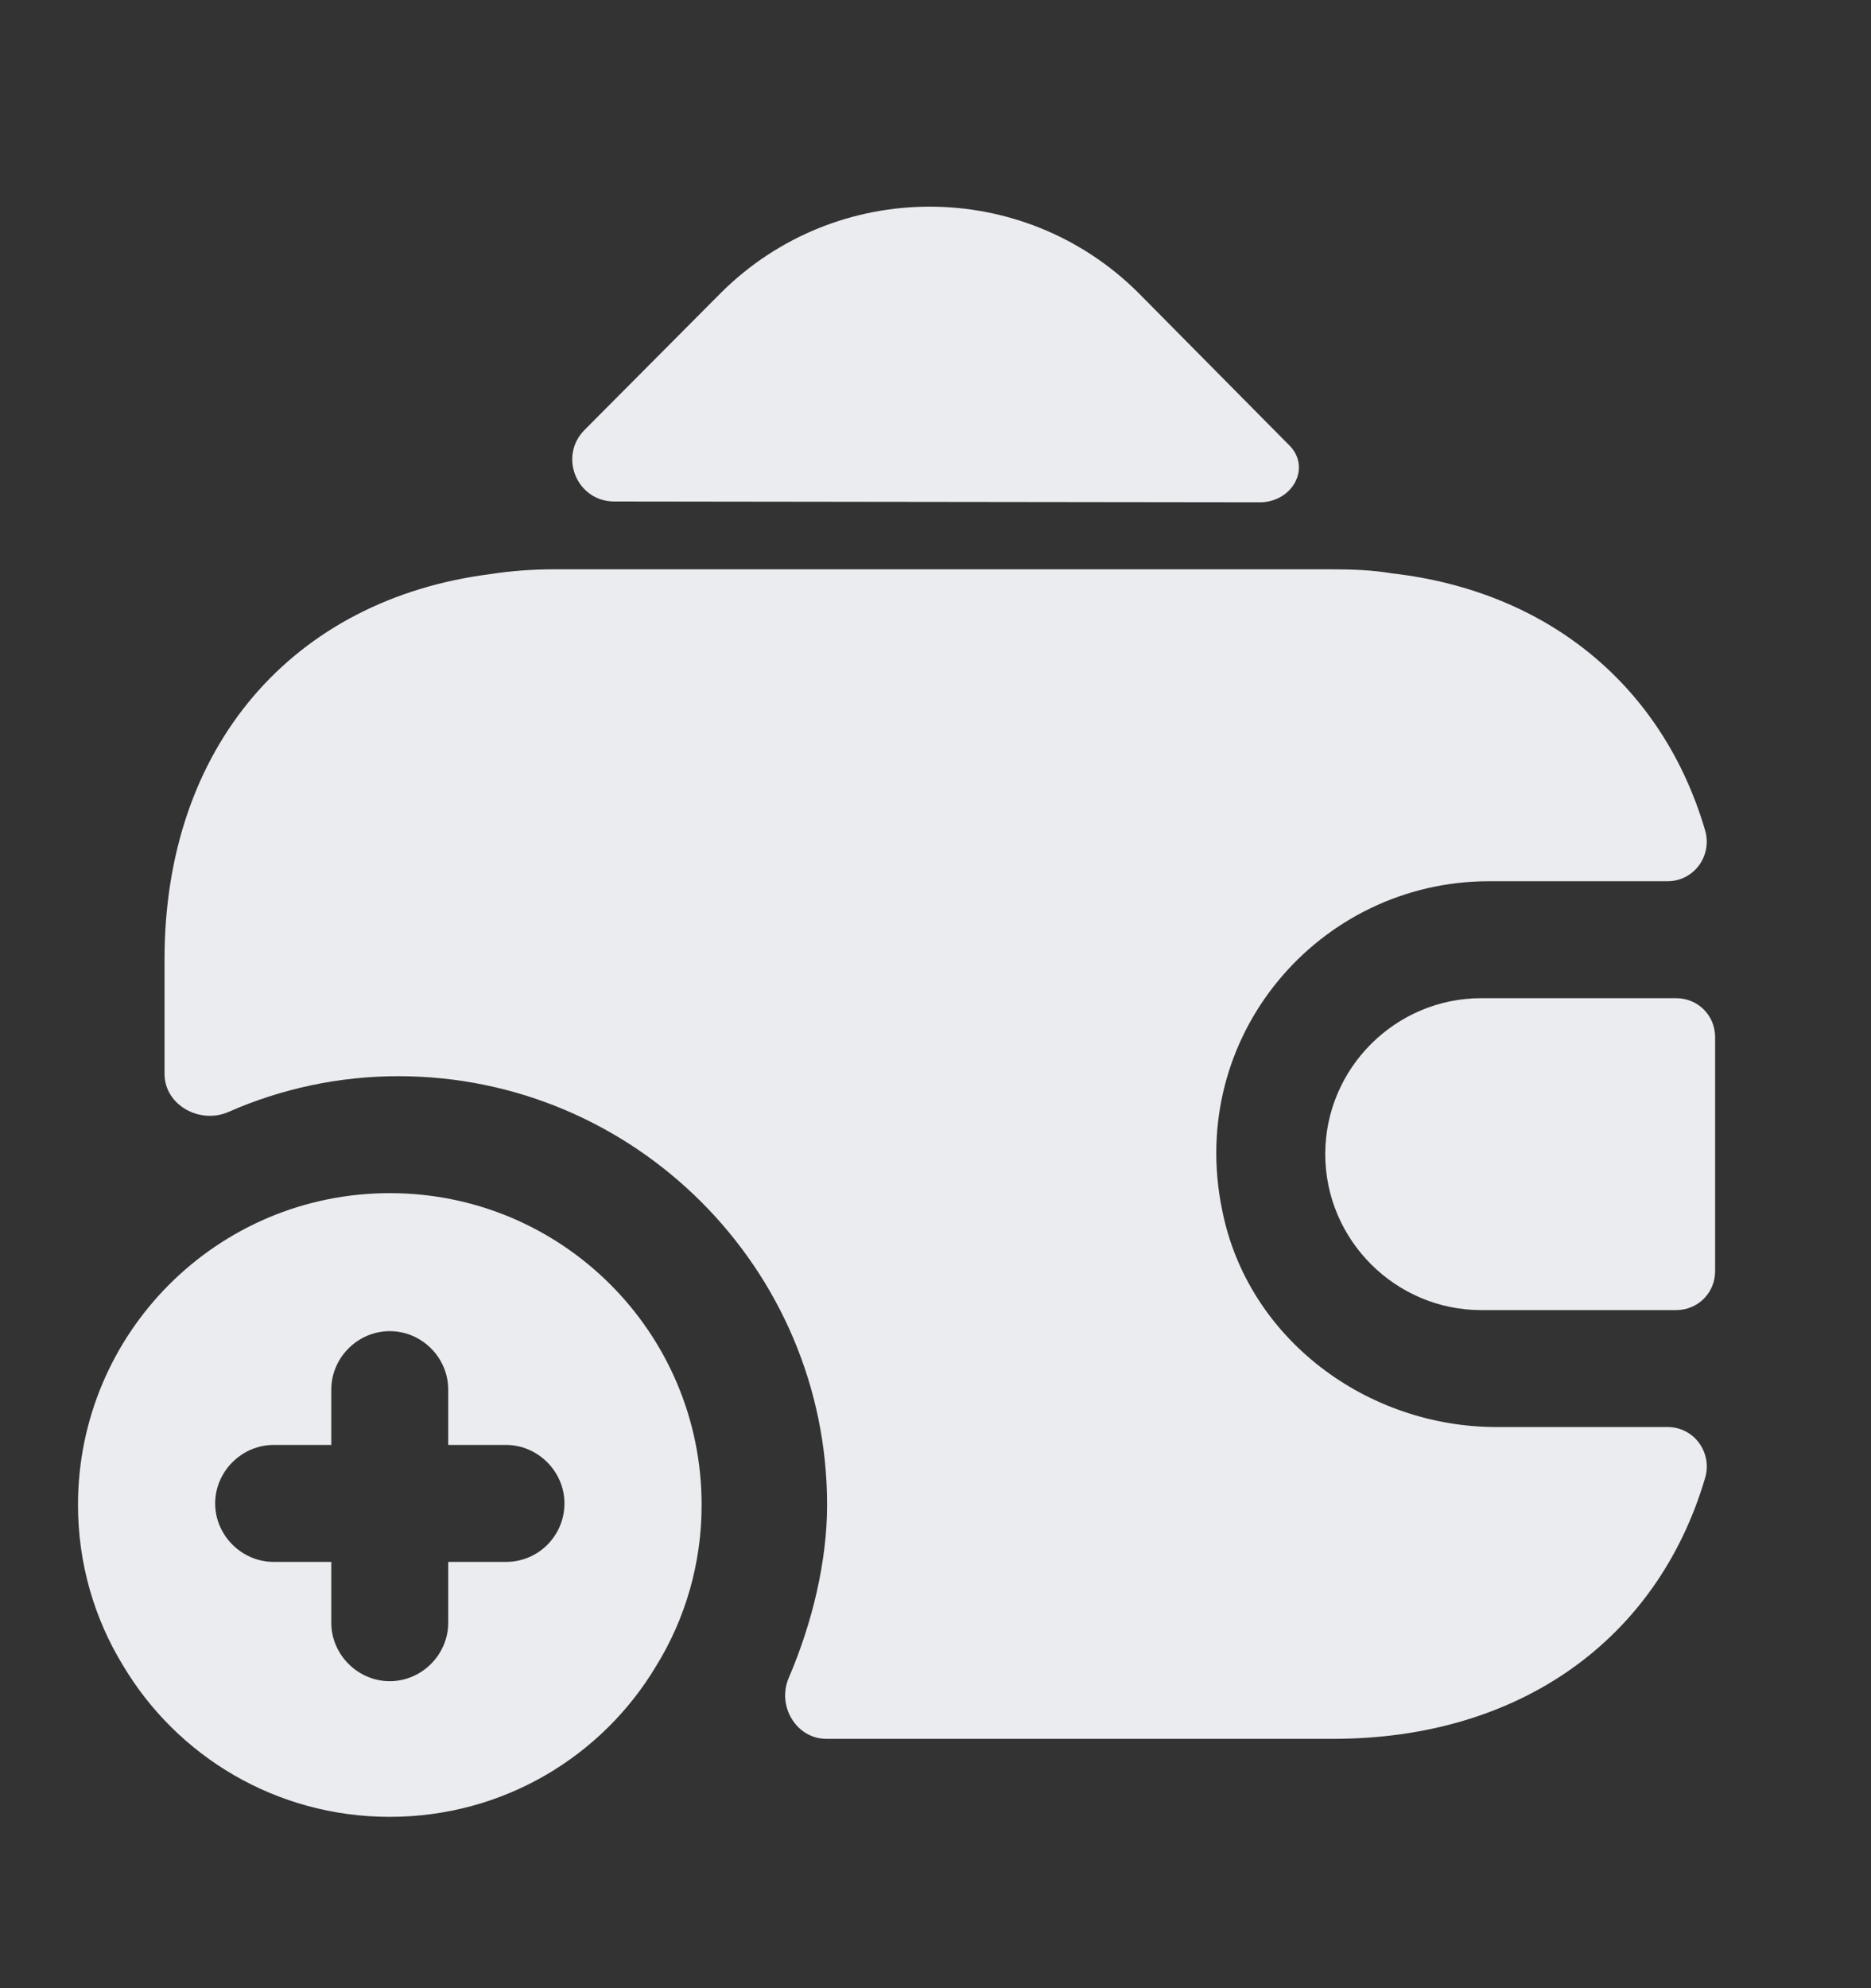
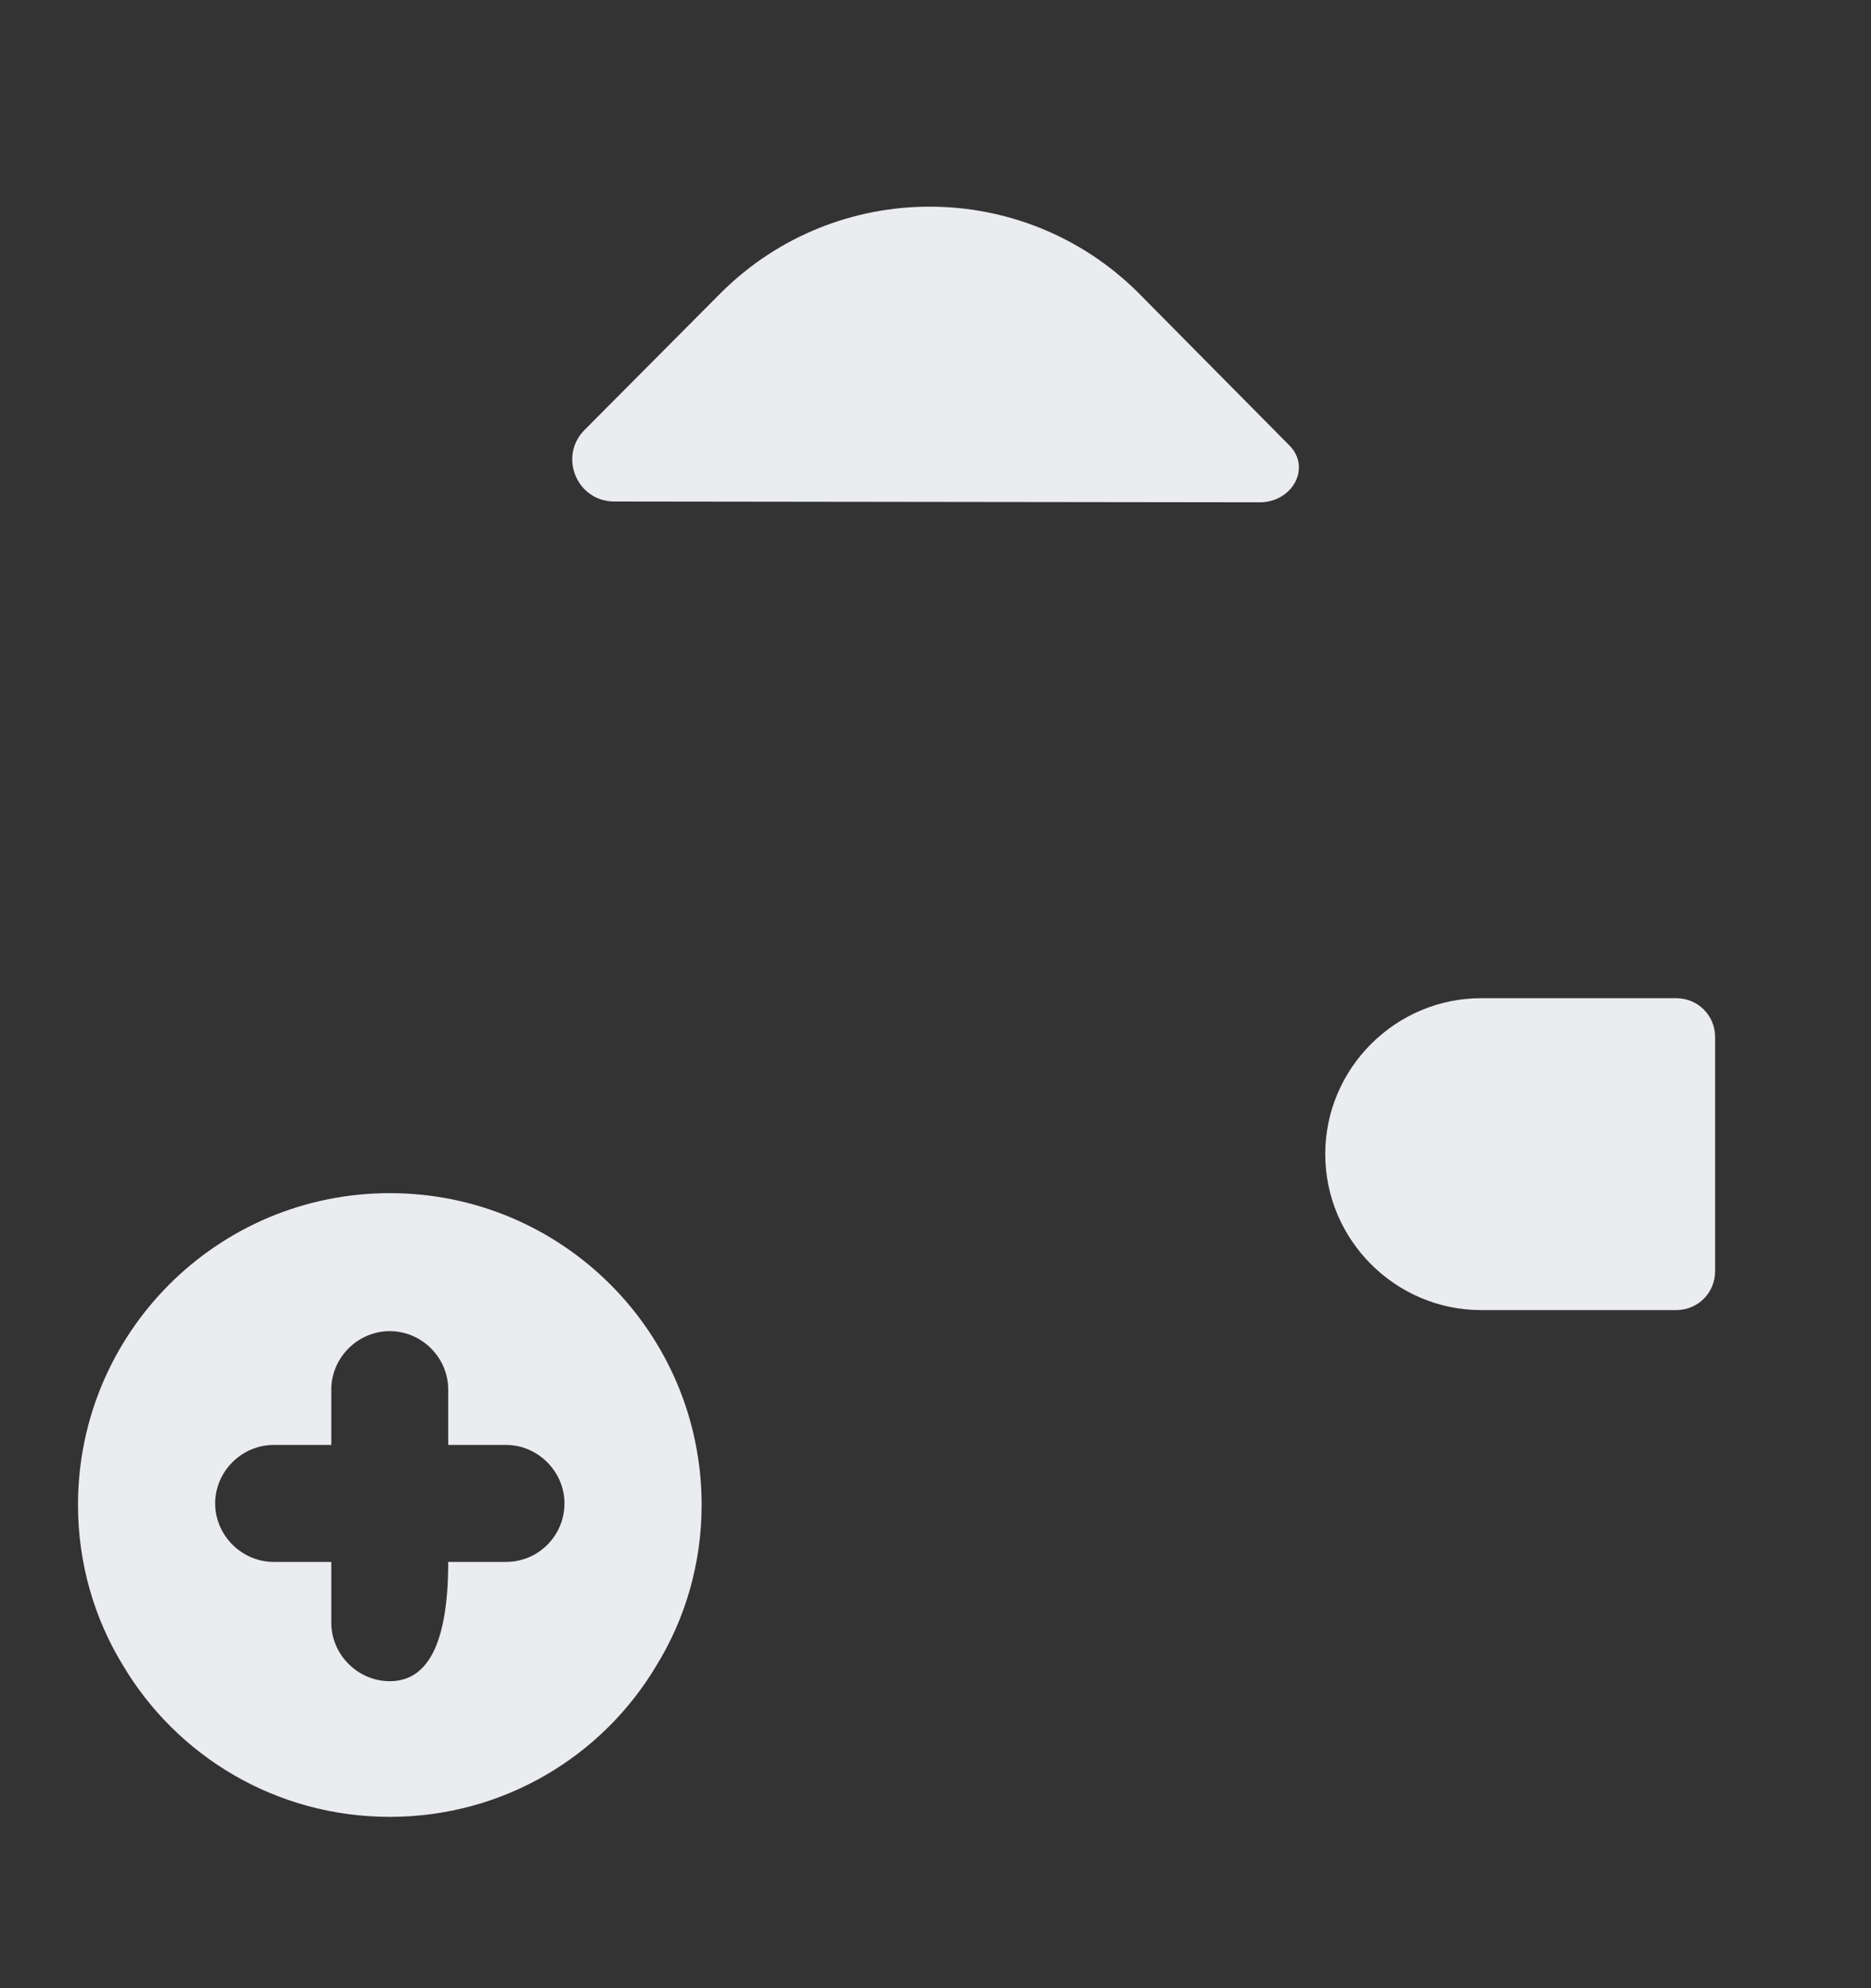
<svg xmlns="http://www.w3.org/2000/svg" width="16" height="17" viewBox="0 0 16 17" fill="none">
  <rect x="0" y="0" width="16" height="17" fill="#333333" stroke="none" />
  <g id="vuesax/bold/wallet-add">
    <g id="wallet-add">
-       <path id="Vector" d="M3.333 10.202C1.86 10.202 0.667 11.395 0.667 12.868C0.667 13.368 0.807 13.842 1.053 14.242C1.513 15.015 2.36 15.535 3.333 15.535C4.307 15.535 5.153 15.015 5.613 14.242C5.86 13.842 6 13.368 6 12.868C6 11.395 4.807 10.202 3.333 10.202ZM4.327 13.355H3.833V13.875C3.833 14.148 3.607 14.375 3.333 14.375C3.06 14.375 2.833 14.148 2.833 13.875V13.355H2.34C2.067 13.355 1.84 13.128 1.84 12.855C1.84 12.582 2.067 12.355 2.34 12.355H2.833V11.882C2.833 11.608 3.06 11.382 3.333 11.382C3.607 11.382 3.833 11.608 3.833 11.882V12.355H4.327C4.6 12.355 4.827 12.582 4.827 12.855C4.827 13.128 4.607 13.355 4.327 13.355Z" fill="#EBECF0" />
+       <path id="Vector" d="M3.333 10.202C1.86 10.202 0.667 11.395 0.667 12.868C0.667 13.368 0.807 13.842 1.053 14.242C1.513 15.015 2.36 15.535 3.333 15.535C4.307 15.535 5.153 15.015 5.613 14.242C5.86 13.842 6 13.368 6 12.868C6 11.395 4.807 10.202 3.333 10.202ZM4.327 13.355H3.833C3.833 14.148 3.607 14.375 3.333 14.375C3.06 14.375 2.833 14.148 2.833 13.875V13.355H2.34C2.067 13.355 1.84 13.128 1.84 12.855C1.84 12.582 2.067 12.355 2.34 12.355H2.833V11.882C2.833 11.608 3.06 11.382 3.333 11.382C3.607 11.382 3.833 11.608 3.833 11.882V12.355H4.327C4.6 12.355 4.827 12.582 4.827 12.855C4.827 13.128 4.607 13.355 4.327 13.355Z" fill="#EBECF0" />
      <path id="Vector_2" d="M14.333 8.535H12.667C11.933 8.535 11.333 9.135 11.333 9.868C11.333 10.602 11.933 11.202 12.667 11.202H14.333C14.52 11.202 14.667 11.055 14.667 10.868V8.868C14.667 8.682 14.52 8.535 14.333 8.535Z" fill="#EBECF0" />
      <path id="Vector_3" d="M11.02 3.802C11.22 3.995 11.053 4.295 10.773 4.295L5.253 4.288C4.933 4.288 4.773 3.902 5 3.675L6.167 2.502C7.153 1.522 8.747 1.522 9.733 2.502L10.993 3.775C11 3.782 11.013 3.795 11.02 3.802Z" fill="#EBECF0" />
-       <path id="Vector_4" d="M14.58 12.642C14.173 14.015 13 14.868 11.4 14.868H7.067C6.807 14.868 6.64 14.582 6.747 14.342C6.947 13.875 7.073 13.348 7.073 12.868C7.073 10.848 5.427 9.202 3.407 9.202C2.9 9.202 2.407 9.308 1.953 9.508C1.707 9.615 1.407 9.448 1.407 9.182V8.202C1.407 6.388 2.5 5.122 4.2 4.908C4.367 4.882 4.547 4.868 4.733 4.868H11.4C11.573 4.868 11.74 4.875 11.9 4.902C13.247 5.055 14.22 5.875 14.58 7.095C14.647 7.315 14.487 7.535 14.26 7.535H12.733C11.287 7.535 10.14 8.855 10.453 10.355C10.673 11.448 11.687 12.202 12.8 12.202H14.26C14.493 12.202 14.647 12.428 14.58 12.642Z" fill="#EBECF0" />
    </g>
  </g>
</svg>